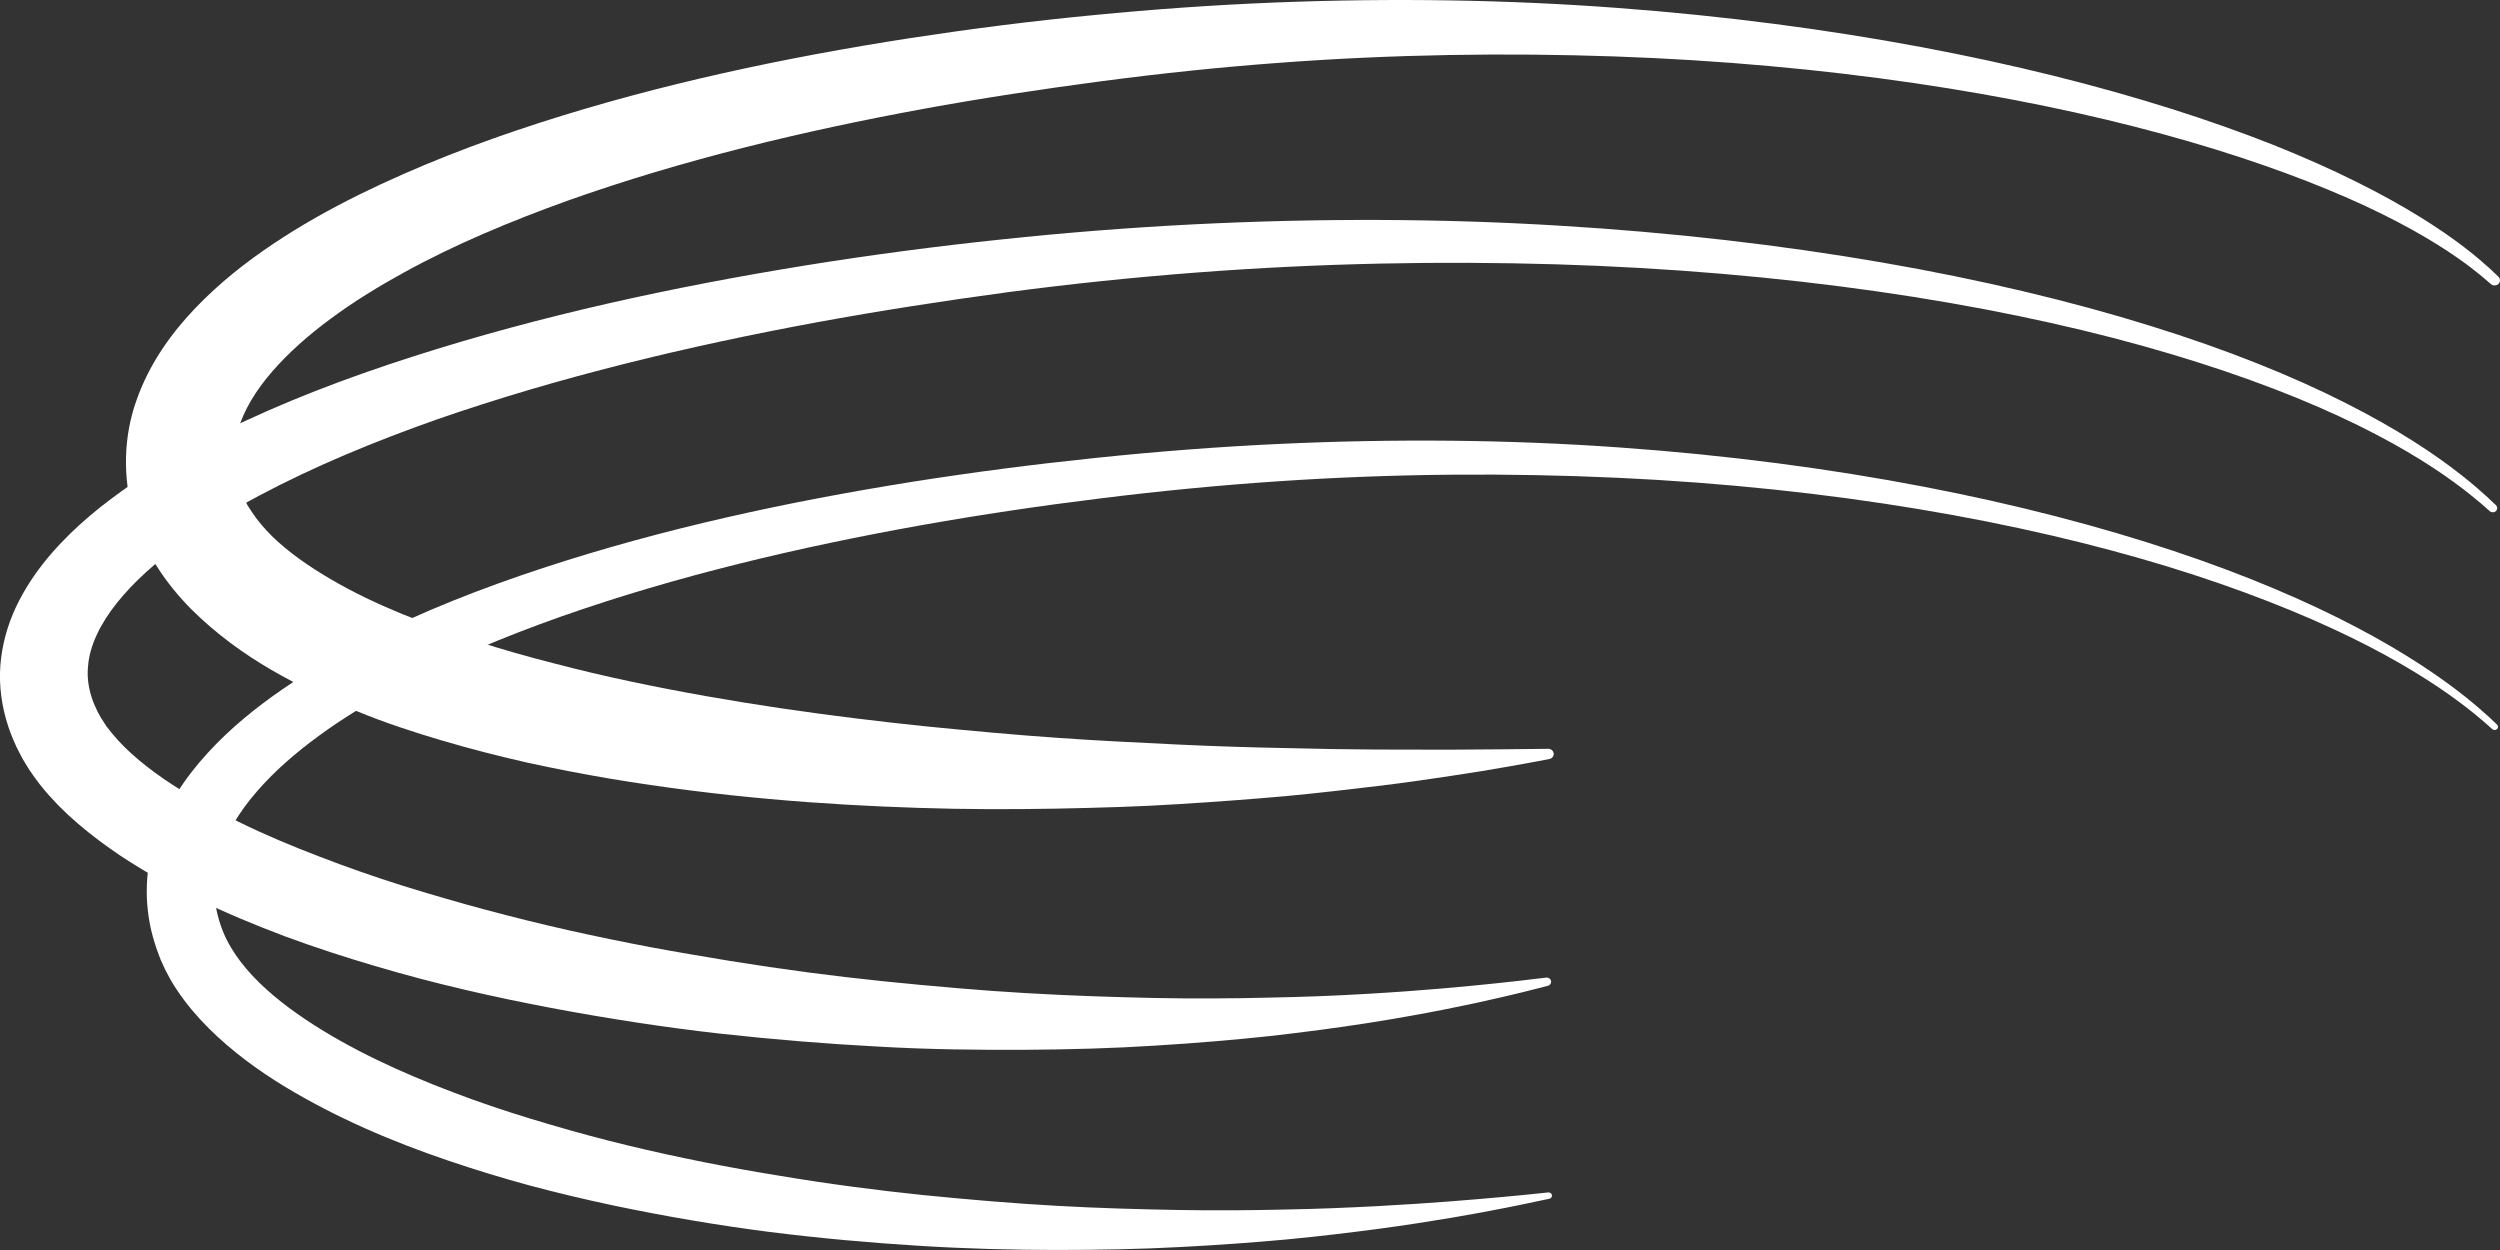
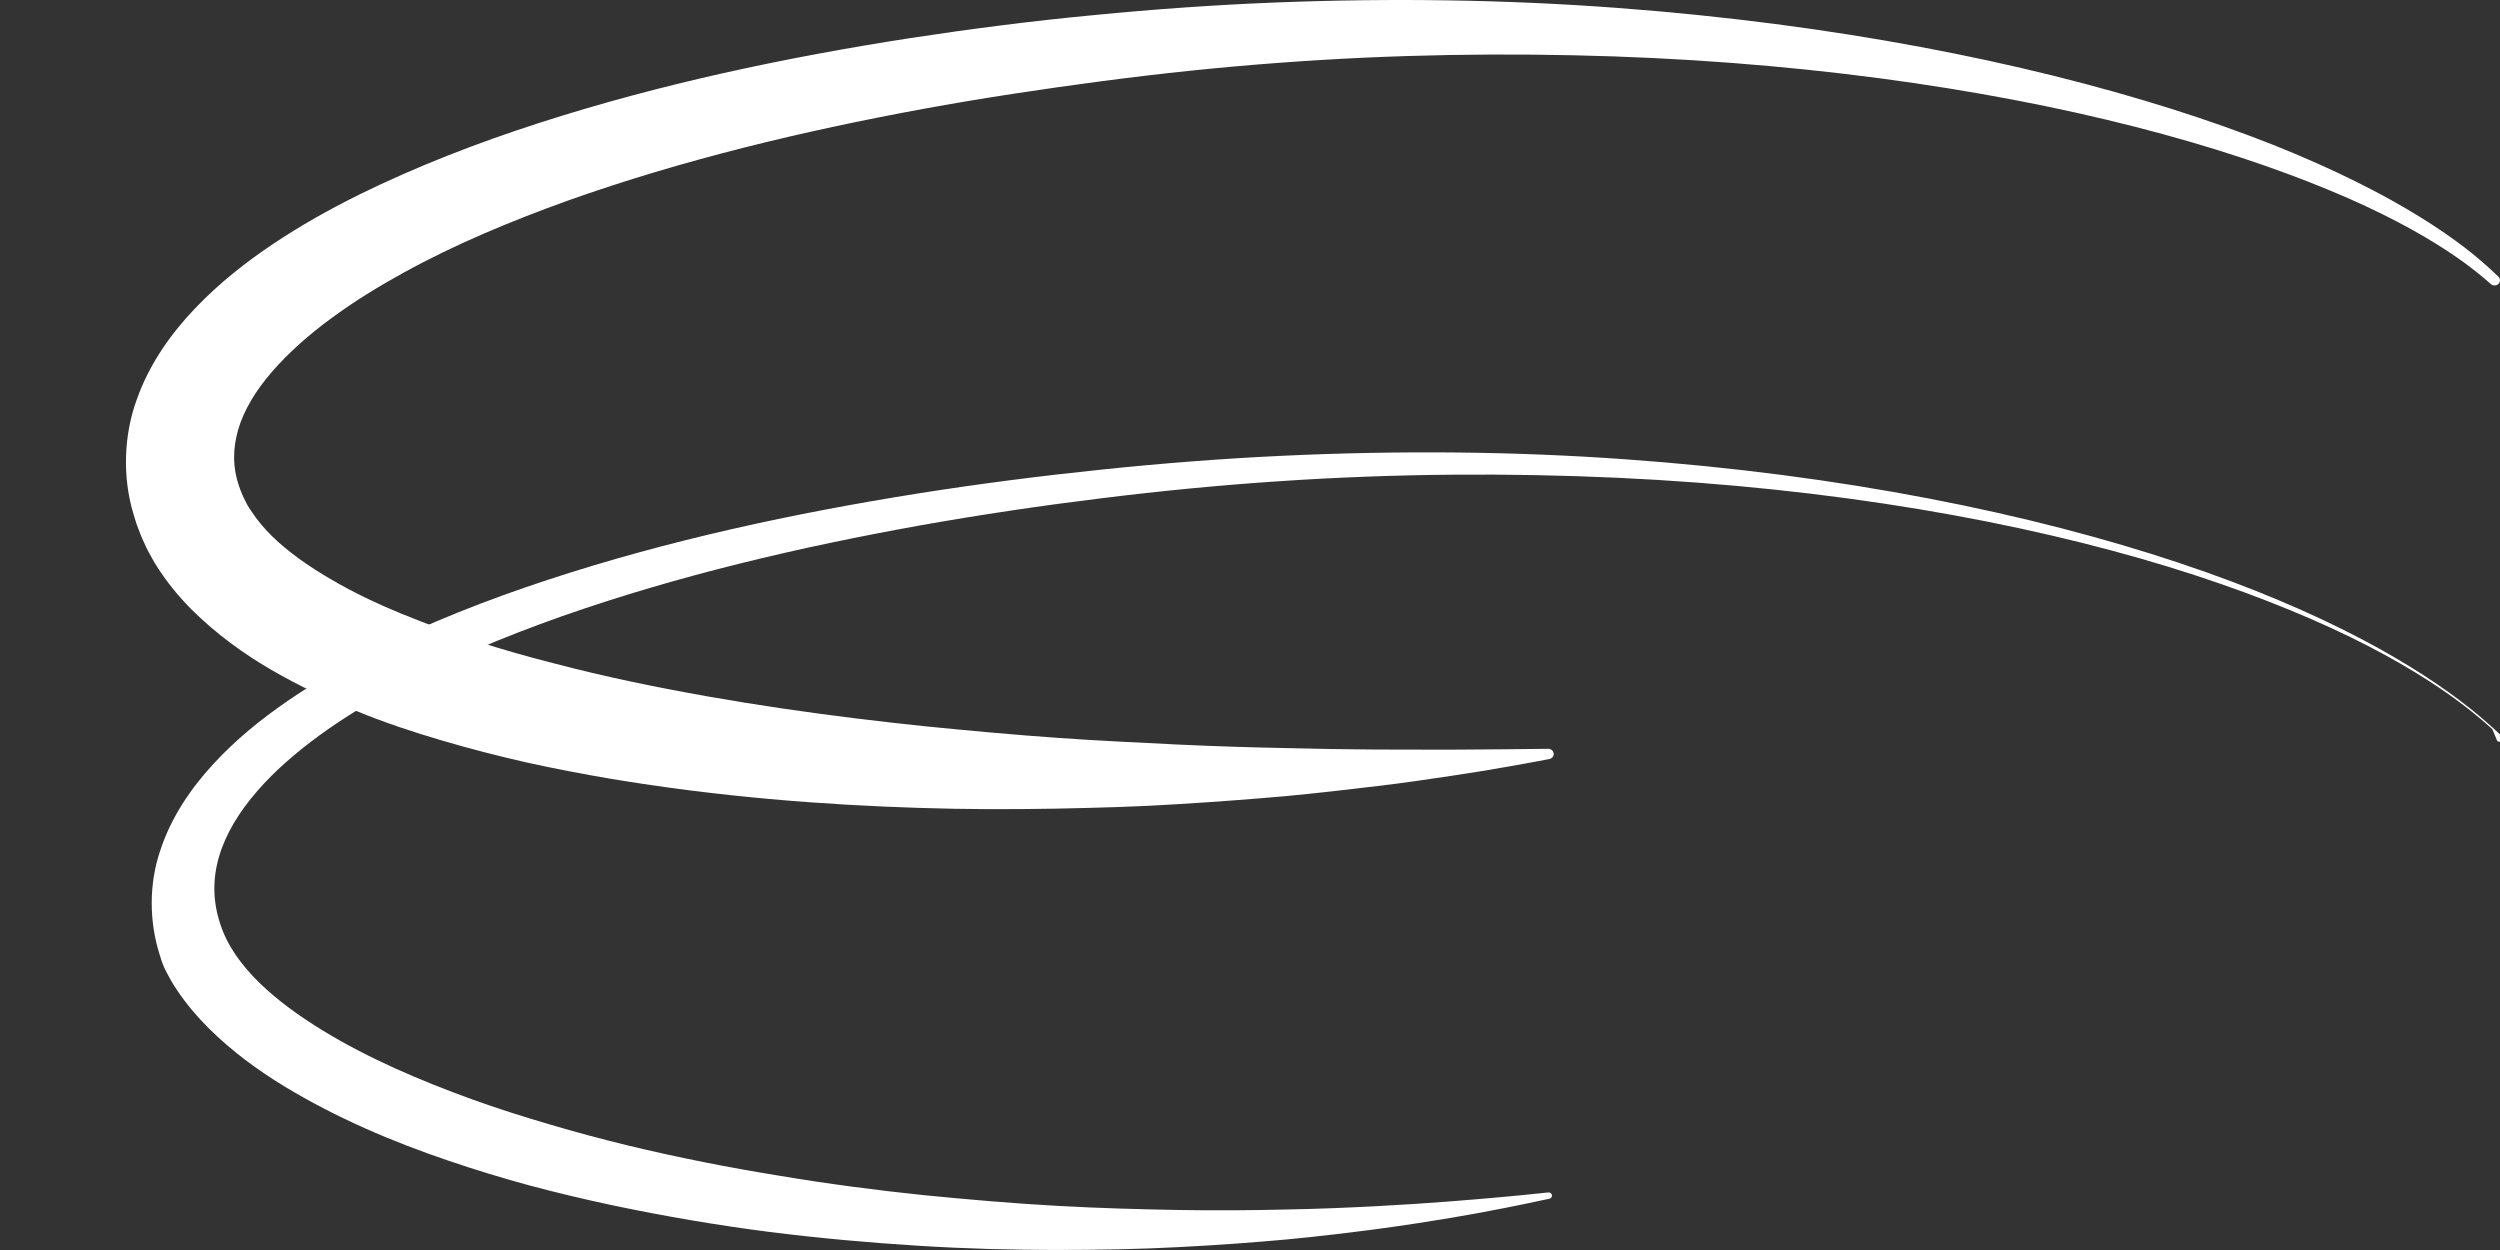
<svg xmlns="http://www.w3.org/2000/svg" id="Ebene_2" data-name="Ebene 2" viewBox="0 0 217.459 108.729">
  <rect x="0" y="0" width="217.459" height="108.729" fill="#333333" stroke="none" />
  <defs>
    <style>
      .cls-1 {
        fill: #fff;
      }
    </style>
  </defs>
  <g id="Bildmarke">
    <g>
-       <path class="cls-1" d="M216.79,63.425s-.25-.222-.734-.65c-.487-.414-1.212-1.028-2.221-1.77-1.997-1.491-5.102-3.494-9.338-5.563-4.234-2.065-9.582-4.209-15.903-6.147-6.32-1.936-13.611-3.665-21.667-5.006-8.055-1.342-16.876-2.299-26.233-2.731-9.357-.427-19.249-.386-29.436.301-5.098.339-10.249.836-15.476,1.485-5.204.64-10.468,1.42-15.729,2.355-10.514,1.887-21.098,4.368-31.208,7.917-5.043,1.785-9.969,3.839-14.557,6.305-2.285,1.241-4.493,2.573-6.521,4.06-2.03,1.48-3.899,3.1-5.43,4.873-1.532,1.766-2.713,3.693-3.282,5.657-.584,1.963-.536,3.942.103,5.852,1.181,3.729,4.914,6.823,8.905,9.266,4.038,2.468,8.509,4.365,12.979,5.989,2.242.806,4.501,1.527,6.757,2.183,2.252.67,4.503,1.271,6.74,1.816,4.478,1.083,8.899,1.948,13.206,2.644,4.303.724,8.497,1.27,12.539,1.689,4.043.402,7.931.733,11.639.936,3.708.211,7.234.3,10.55.363,3.317.053,6.425.03,9.3-.04,2.875-.052,5.515-.163,7.902-.288,4.771-.252,8.518-.576,11.074-.809,1.28-.111,2.256-.218,2.917-.286.659-.067,1.001-.103,1.001-.103.163-.017.312.093.33.246.016.142-.084.272-.229.302,0,0-.336.071-.986.208-.649.138-1.614.348-2.877.593-2.525.504-6.247,1.173-11.023,1.822-2.39.313-5.042.64-7.94.916-2.897.264-6.039.497-9.405.667-3.365.181-6.953.25-10.739.249-3.786-.004-7.77-.105-11.922-.367-4.151-.258-8.474-.638-12.934-1.199-4.457-.573-9.047-1.346-13.735-2.335-2.343-.5-4.709-1.061-7.091-1.695-2.378-.647-4.771-1.371-7.168-2.189-4.795-1.63-9.61-3.66-14.225-6.451-2.3-1.408-4.538-3.032-6.565-5.047-1.01-1.008-1.964-2.117-2.791-3.368-.205-.327-.403-.608-.605-.994-.192-.354-.423-.774-.524-1.023l-.194-.429-.09-.203-.049-.13-.099-.262c-.133-.348-.262-.698-.364-1.062-.904-2.866-.918-6.124.06-9.0.944-2.894,2.644-5.384,4.586-7.501,1.951-2.128,4.167-3.921,6.483-5.515,2.32-1.594,4.746-2.994,7.229-4.266,4.974-2.529,10.169-4.551,15.436-6.285,10.54-3.463,21.378-5.779,32.103-7.493,5.368-.849,10.705-1.535,16.006-2.084,5.278-.552,10.54-.96,15.706-1.203,10.338-.486,20.359-.38,29.815.297,9.457.669,18.349,1.855,26.454,3.411,8.106,1.555,15.425,3.483,21.763,5.597,6.341,2.11,11.691,4.42,15.909,6.642,4.222,2.218,7.307,4.34,9.29,5.913.995.78,1.719,1.431,2.204,1.868.47.444.713.672.713.672.115.109.115.285,0,.393-.112.106-.295.109-.411.006Z" />
-       <path class="cls-1" d="M216.575,44.47s-.267-.234-.782-.688c-.52-.439-1.292-1.08-2.367-1.858-2.132-1.565-5.46-3.639-10.006-5.733-4.54-2.101-10.282-4.22-17.045-6.106-6.763-1.885-14.552-3.517-23.139-4.744-8.585-1.228-17.971-2.052-27.912-2.352-9.941-.291-20.44-.109-31.244.717-5.398.413-10.886.978-16.391,1.706-5.544.747-11.097,1.605-16.68,2.63-11.144,2.065-22.356,4.74-33.081,8.467-5.343,1.887-10.567,4.042-15.416,6.619-2.418,1.291-4.738,2.692-6.856,4.239-2.103,1.55-4.026,3.243-5.479,5.067-1.457,1.818-2.393,3.75-2.519,5.53-.092.894.026,1.765.297,2.638.128.437.327.871.535,1.306l.305.55.275.425.137.212.069.106.05.061c.143.168.238.314.404.509.179.199.337.405.522.605l.57.596.615.584c.852.769,1.801,1.498,2.8,2.191,2.01,1.38,4.227,2.606,6.503,3.732,2.28,1.124,4.651,2.115,7.04,3.026,2.385.925,4.799,1.764,7.219,2.528,4.847,1.51,9.689,2.808,14.463,3.884,2.388.536,4.758,1.023,7.101,1.466,2.344.442,4.666.82,6.95,1.204,4.573.738,9.021,1.324,13.309,1.764,4.288.433,8.41.803,12.342,1.028,3.932.235,7.67.349,11.186.428,3.518.068,6.813.047,9.86-.028,3.049-.056,5.852-.164,8.382-.313,5.06-.281,9.032-.673,11.742-.955,1.356-.138,2.391-.27,3.091-.351.701-.082,1.062-.124,1.062-.124.211-.025.408.116.433.315.024.181-.097.348-.279.394,0,0-.354.091-1.038.267-.683.18-1.701.43-3.036.739-2.666.621-6.605,1.453-11.676,2.248-2.535.394-5.355.771-8.436,1.121-3.082.329-6.424.615-10.007.832-3.581.231-7.401.339-11.432.364-4.03.014-8.274-.027-12.695-.285-4.422-.234-9.024-.606-13.778-1.133-4.752-.538-9.644-1.292-14.652-2.234-5.005-.95-10.128-2.107-15.289-3.642-2.582-.763-5.178-1.604-7.774-2.56-2.589-.977-5.182-2.047-7.75-3.299-1.284-.625-2.564-1.29-3.831-2.012-1.259-.742-2.515-1.509-3.738-2.387-1.225-.871-2.429-1.814-3.583-2.882l-.853-.829-.826-.885c-.271-.303-.53-.629-.79-.947-.263-.328-.545-.743-.808-1.116l-.1-.144-.066-.108-.132-.215-.264-.432c.04.067-.128-.21-.139-.237l-.075-.141-.148-.283-.291-.568c-.358-.782-.685-1.59-.916-2.444-.478-1.698-.652-3.538-.42-5.312.221-1.775.783-3.472,1.565-4.973.776-1.51,1.738-2.857,2.785-4.074,2.106-2.431,4.534-4.371,7.043-6.09,2.525-1.698,5.146-3.173,7.822-4.504,5.359-2.647,10.922-4.743,16.548-6.55,11.254-3.616,22.778-6.09,34.186-7.94,5.7-.92,11.402-1.668,17.011-2.257,5.648-.602,11.221-1.035,16.721-1.317,10.994-.552,21.649-.506,31.71.104,10.064.599,19.537,1.71,28.188,3.207,8.651,1.496,16.485,3.378,23.277,5.489,6.795,2.101,12.547,4.438,17.075,6.74,4.538,2.286,7.851,4.514,9.965,6.186,1.064.827,1.84,1.519,2.354,1.987.497.471.755.714.755.714.15.141.15.37,0,.512-.145.138-.382.14-.532.009Z" />
+       <path class="cls-1" d="M216.79,63.425s-.25-.222-.734-.65c-.487-.414-1.212-1.028-2.221-1.77-1.997-1.491-5.102-3.494-9.338-5.563-4.234-2.065-9.582-4.209-15.903-6.147-6.32-1.936-13.611-3.665-21.667-5.006-8.055-1.342-16.876-2.299-26.233-2.731-9.357-.427-19.249-.386-29.436.301-5.098.339-10.249.836-15.476,1.485-5.204.64-10.468,1.42-15.729,2.355-10.514,1.887-21.098,4.368-31.208,7.917-5.043,1.785-9.969,3.839-14.557,6.305-2.285,1.241-4.493,2.573-6.521,4.06-2.03,1.48-3.899,3.1-5.43,4.873-1.532,1.766-2.713,3.693-3.282,5.657-.584,1.963-.536,3.942.103,5.852,1.181,3.729,4.914,6.823,8.905,9.266,4.038,2.468,8.509,4.365,12.979,5.989,2.242.806,4.501,1.527,6.757,2.183,2.252.67,4.503,1.271,6.74,1.816,4.478,1.083,8.899,1.948,13.206,2.644,4.303.724,8.497,1.27,12.539,1.689,4.043.402,7.931.733,11.639.936,3.708.211,7.234.3,10.55.363,3.317.053,6.425.03,9.3-.04,2.875-.052,5.515-.163,7.902-.288,4.771-.252,8.518-.576,11.074-.809,1.28-.111,2.256-.218,2.917-.286.659-.067,1.001-.103,1.001-.103.163-.017.312.093.33.246.016.142-.084.272-.229.302,0,0-.336.071-.986.208-.649.138-1.614.348-2.877.593-2.525.504-6.247,1.173-11.023,1.822-2.39.313-5.042.64-7.94.916-2.897.264-6.039.497-9.405.667-3.365.181-6.953.25-10.739.249-3.786-.004-7.77-.105-11.922-.367-4.151-.258-8.474-.638-12.934-1.199-4.457-.573-9.047-1.346-13.735-2.335-2.343-.5-4.709-1.061-7.091-1.695-2.378-.647-4.771-1.371-7.168-2.189-4.795-1.63-9.61-3.66-14.225-6.451-2.3-1.408-4.538-3.032-6.565-5.047-1.01-1.008-1.964-2.117-2.791-3.368-.205-.327-.403-.608-.605-.994-.192-.354-.423-.774-.524-1.023c-.133-.348-.262-.698-.364-1.062-.904-2.866-.918-6.124.06-9.0.944-2.894,2.644-5.384,4.586-7.501,1.951-2.128,4.167-3.921,6.483-5.515,2.32-1.594,4.746-2.994,7.229-4.266,4.974-2.529,10.169-4.551,15.436-6.285,10.54-3.463,21.378-5.779,32.103-7.493,5.368-.849,10.705-1.535,16.006-2.084,5.278-.552,10.54-.96,15.706-1.203,10.338-.486,20.359-.38,29.815.297,9.457.669,18.349,1.855,26.454,3.411,8.106,1.555,15.425,3.483,21.763,5.597,6.341,2.11,11.691,4.42,15.909,6.642,4.222,2.218,7.307,4.34,9.29,5.913.995.78,1.719,1.431,2.204,1.868.47.444.713.672.713.672.115.109.115.285,0,.393-.112.106-.295.109-.411.006Z" />
      <path class="cls-1" d="M216.667,24.713s-.252-.218-.739-.639c-.488-.393-1.215-.992-2.237-1.694-2.029-1.415-5.192-3.279-9.487-5.158-4.291-1.881-9.687-3.812-16.031-5.545-6.342-1.734-13.632-3.272-21.666-4.449-8.033-1.178-16.811-1.998-26.111-2.321-9.297-.319-19.119-.197-29.22.564-5.058.374-10.154.907-15.344,1.592-5.153.681-10.377,1.465-15.587,2.421-10.415,1.917-20.885,4.426-30.842,7.961-4.961,1.786-9.811,3.804-14.266,6.257-2.222,1.224-4.362,2.533-6.306,3.974-1.955,1.429-3.717,2.989-5.15,4.637-1.431,1.645-2.485,3.392-2.967,5.068-.475,1.682-.481,3.258.065,4.862.079.2.126.401.223.601l.128.3.031.075c.071.157-.064-.133-.029-.061l.105.21.21.421c.033.062.076.16.099.191l.068.1c.102.143.138.243.288.443.478.728,1.078,1.444,1.777,2.132,1.414,1.375,3.184,2.615,5.103,3.732,1.913,1.127,3.991,2.112,6.127,2.992,2.14.872,4.326,1.684,6.544,2.394,2.216.715,4.456,1.349,6.695,1.919,2.235.587,4.471,1.113,6.696,1.585,8.906,1.883,17.561,3.052,25.589,3.894,4.018.399,7.882.755,11.569,1.01,3.687.266,7.194.414,10.495.584,3.301.154,6.396.249,9.262.303,2.866.077,5.503.115,7.886.129,2.387.005,4.517.009,6.371.013,1.856-.013,3.436-.025,4.717-.034,2.567-.027,3.935-.042,3.935-.042.262-.003.476.196.479.443.003.217-.157.399-.373.442,0,0-1.347.275-3.882.712-1.266.229-2.832.48-4.678.758-1.846.276-3.971.596-6.359.879-2.388.287-5.037.597-7.931.874-2.892.255-6.027.497-9.384.701-3.358.221-6.937.32-10.718.396-3.78.067-7.763.071-11.921-.067-8.316-.262-17.346-.952-26.863-2.545-2.378-.405-4.786-.867-7.22-1.402-2.429-.553-4.883-1.179-7.354-1.907-2.47-.729-4.966-1.543-7.441-2.564-2.48-1.007-4.964-2.161-7.407-3.579-2.439-1.415-4.825-3.139-7.01-5.316-1.083-1.101-2.104-2.333-2.98-3.723-.214-.315-.455-.778-.673-1.175l-.164-.31c-.055-.104-.071-.152-.108-.23l-.196-.427-.098-.213c.003.006-.161-.363-.12-.278l-.055-.143-.218-.572c-.153-.376-.258-.782-.384-1.174-.961-3.174-.857-6.819.276-9.933,1.104-3.142,2.988-5.756,5.065-7.943,2.094-2.189,4.407-4.021,6.81-5.623,2.402-1.612,4.896-3.002,7.434-4.264,5.086-2.503,10.329-4.521,15.642-6.239,10.626-3.43,21.495-5.71,32.243-7.384,5.381-.823,10.718-1.508,16.032-2.012,5.276-.517,10.556-.889,15.723-1.095,10.35-.413,20.368-.243,29.818.465,9.451.702,18.334,1.886,26.441,3.404,8.107,1.517,15.437,3.37,21.805,5.385,3.185,1.005,6.128,2.058,8.812,3.115,2.679,1.072,5.099,2.149,7.234,3.215,4.282,2.117,7.426,4.174,9.438,5.727,1.013.768,1.735,1.425,2.231,1.865.466.444.707.673.707.673.183.175.181.457-.004.63-.178.168-.466.17-.652.011Z" />
    </g>
  </g>
</svg>